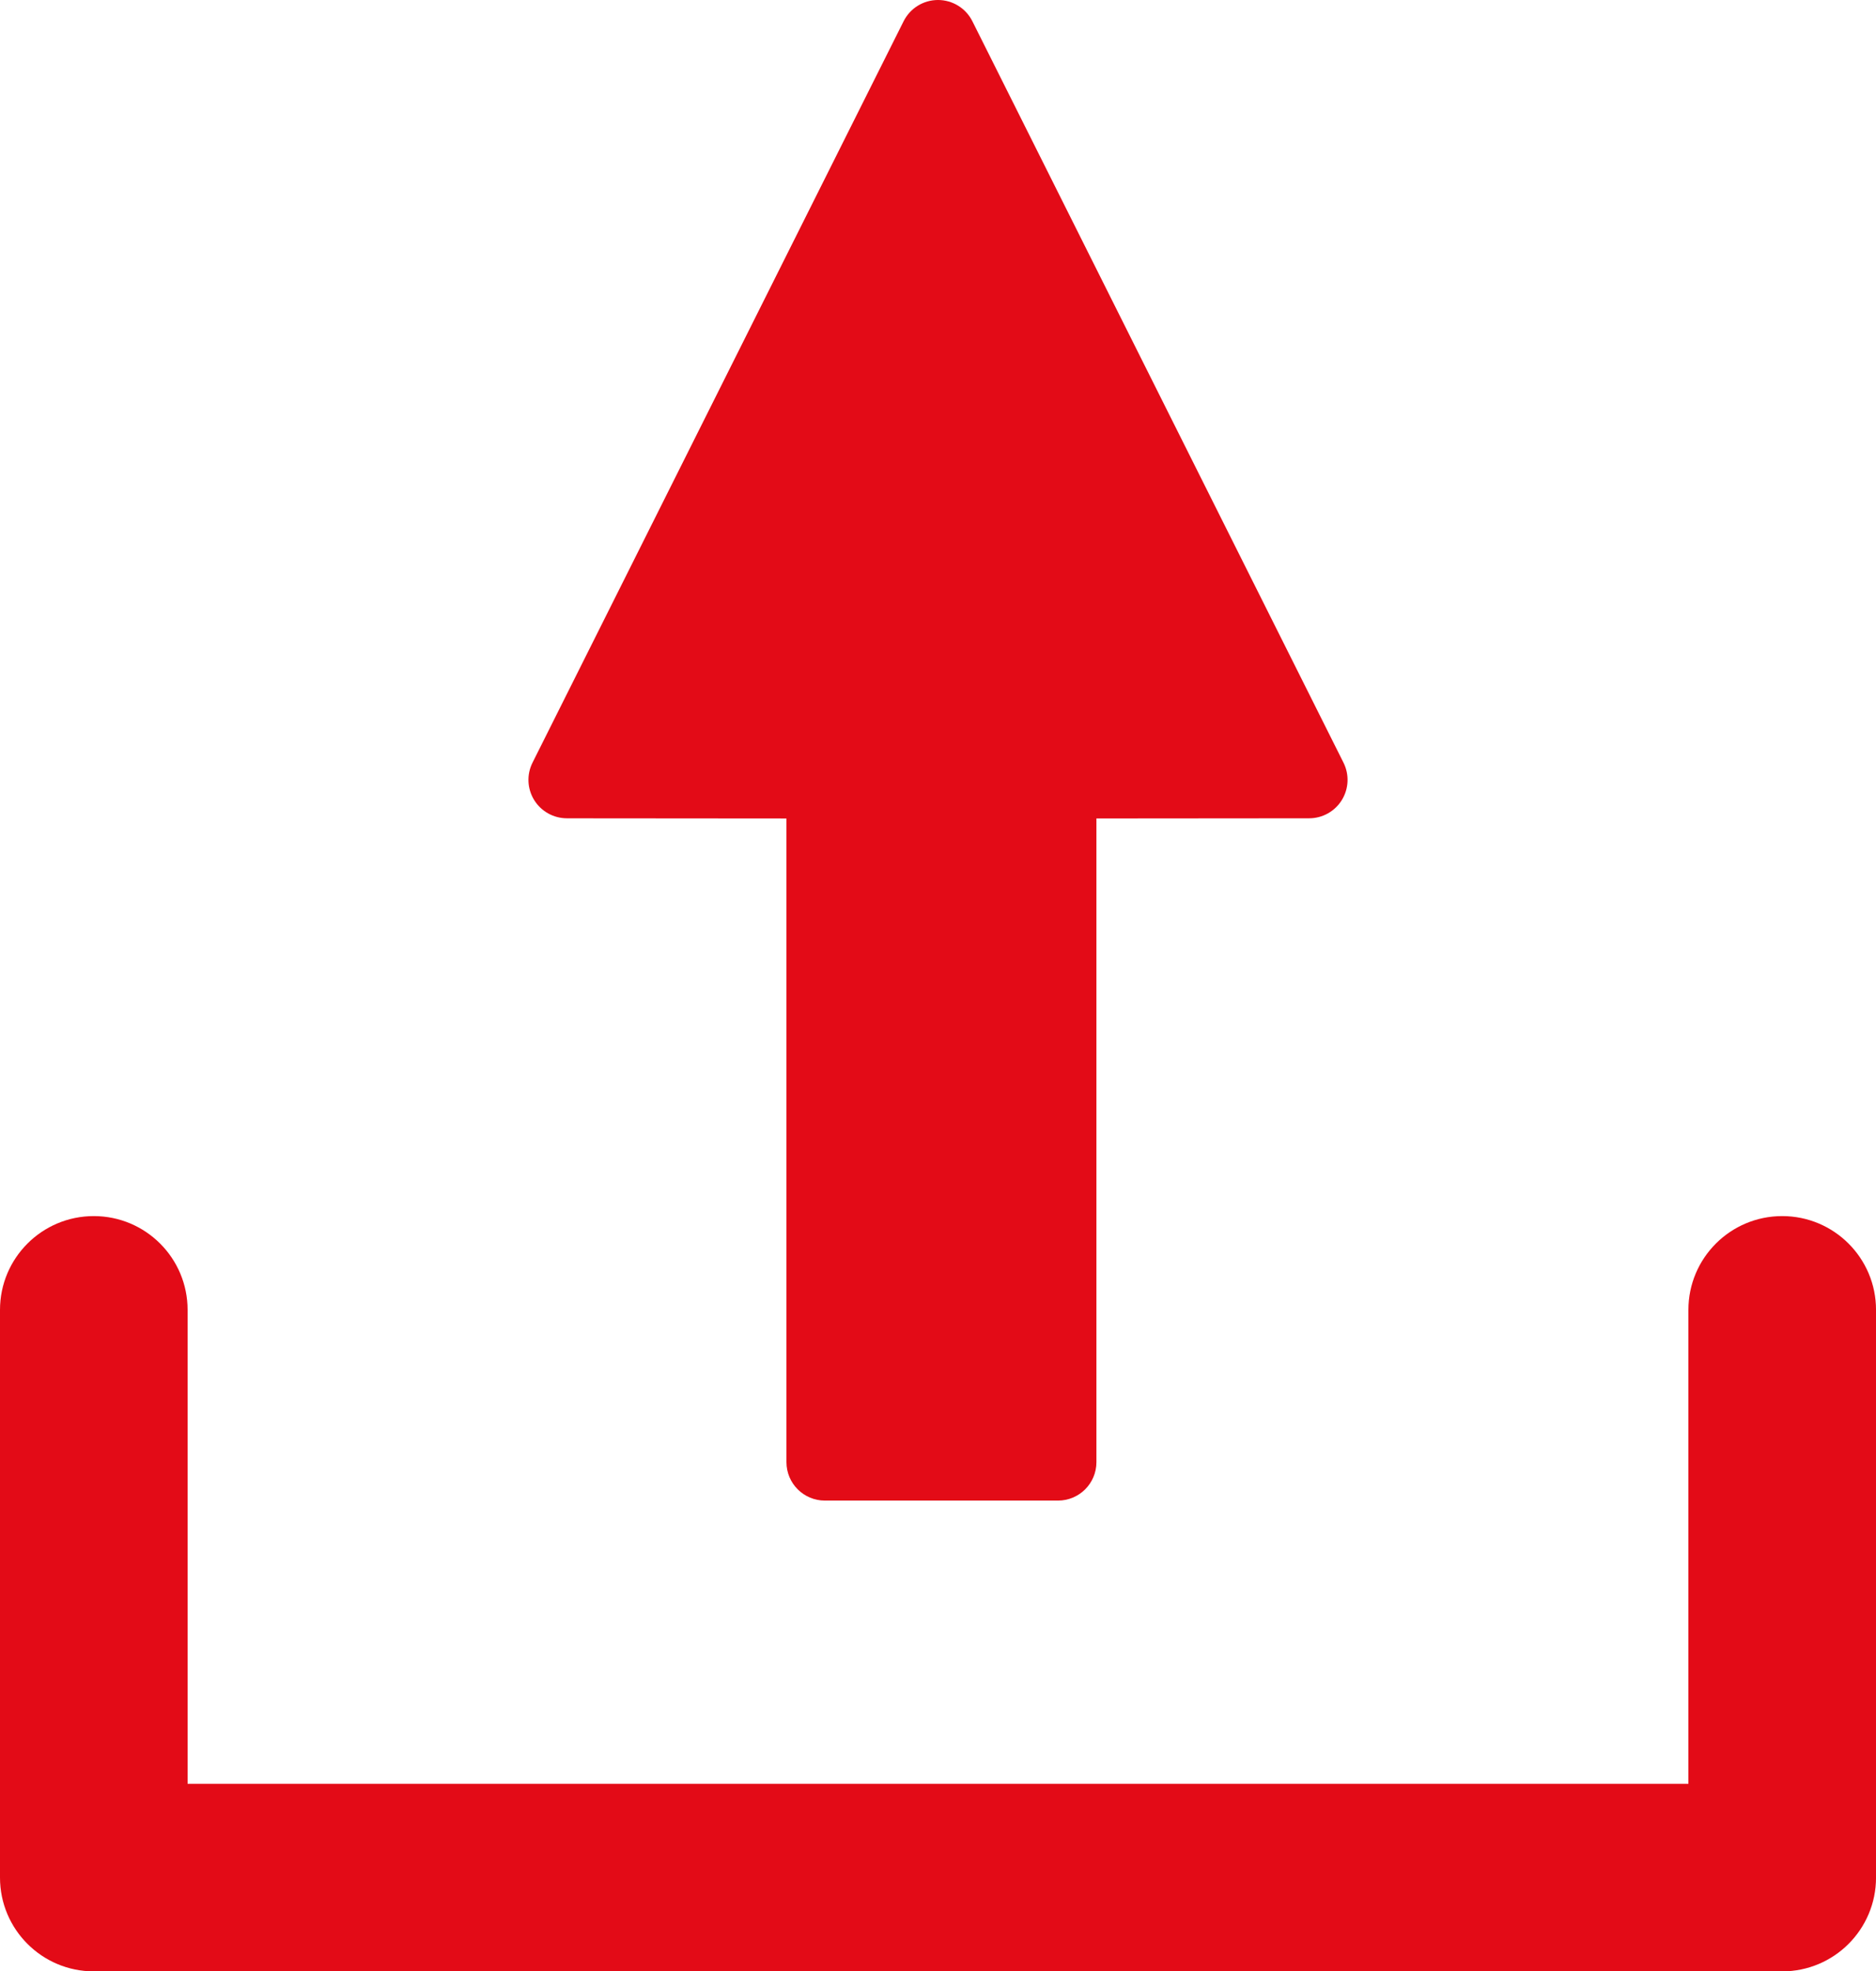
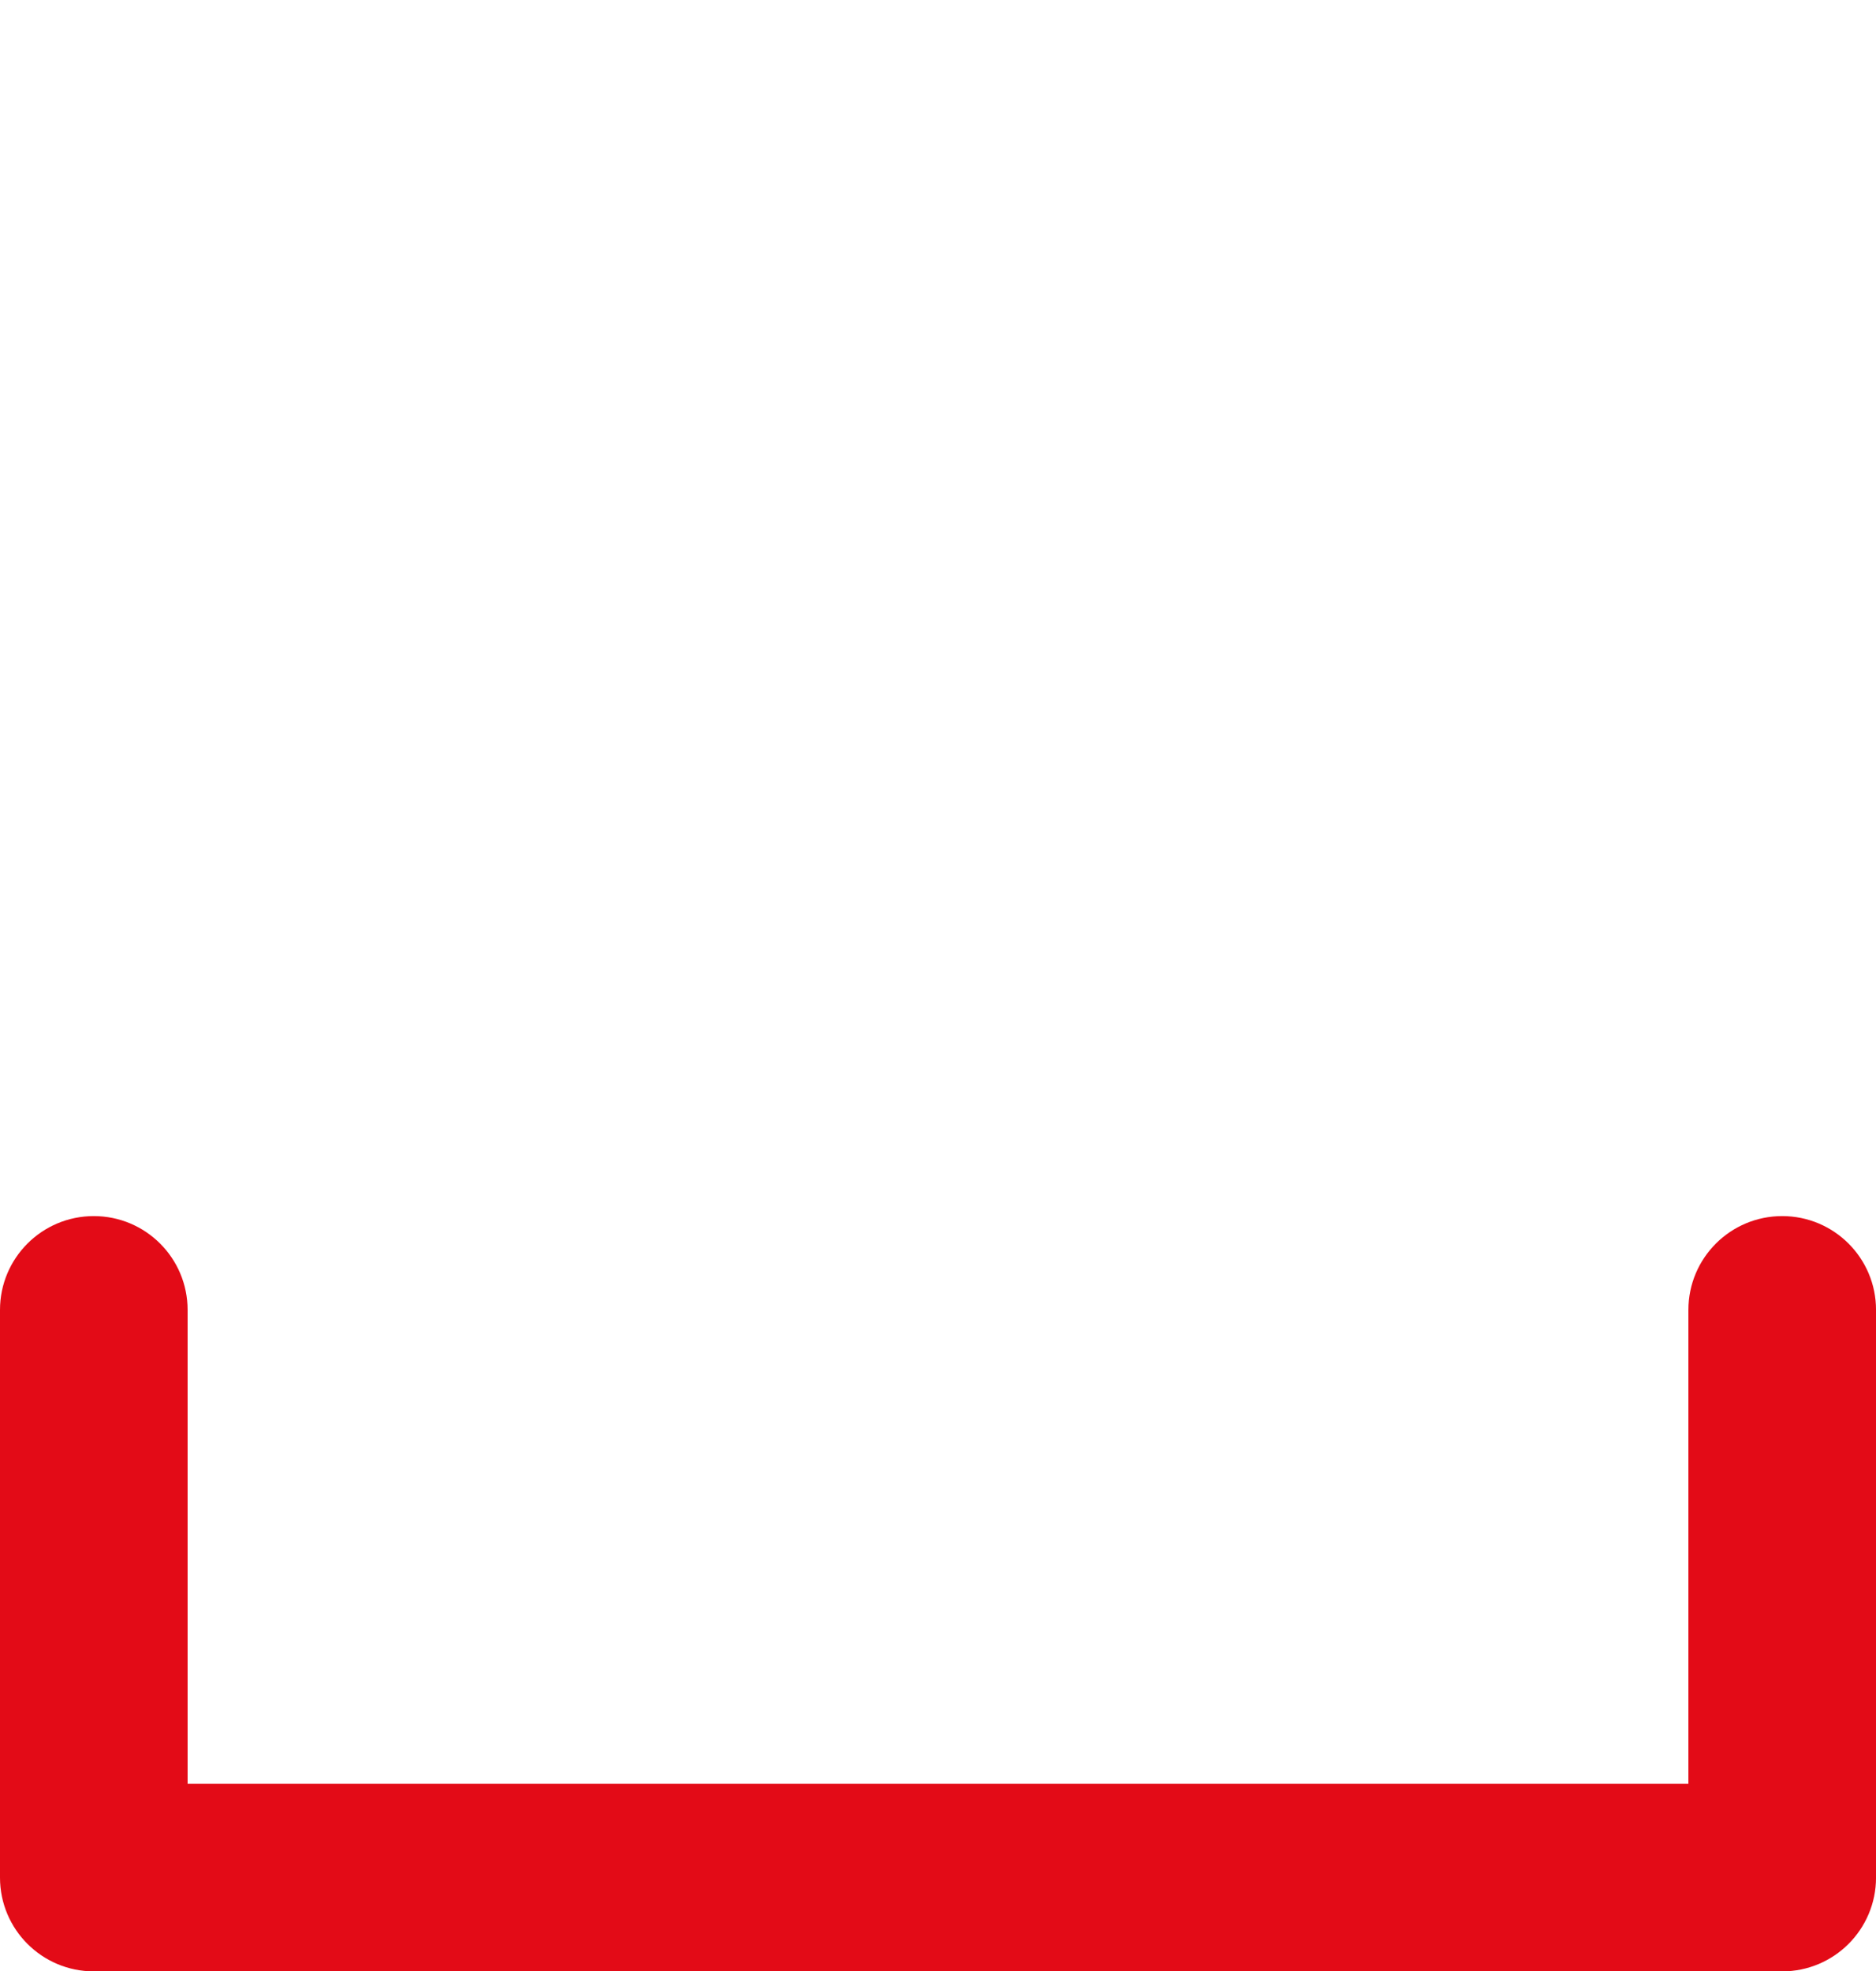
<svg xmlns="http://www.w3.org/2000/svg" id="Layer_2" data-name="Layer 2" viewBox="0 0 856.33 900">
  <defs>
    <style>
      .cls-1 {
        fill: #e30b17;
        stroke-width: 0px;
      }
    </style>
  </defs>
  <g id="Layer_1-2" data-name="Layer 1">
    <g>
-       <path class="cls-1" d="M258.75,373.59l100.24.08v293.86c0,9.69,7.85,17.54,17.54,17.54h106.41c9.69,0,17.54-7.85,17.54-17.54v-293.87l97.11-.08c6.08,0,11.72-3.16,14.91-8.33,3.19-5.17,3.48-11.63.76-17.06L443.85,9.69c-2.97-5.94-9.04-9.69-15.69-9.69s-12.71,3.75-15.69,9.69l-169.4,338.5c-2.72,5.43-2.43,11.89.76,17.06,3.19,5.17,8.84,8.32,14.91,8.33Z" />
      <path class="cls-1" d="M813.52,555.19c-23.65,0-42.82,19.17-42.82,42.82v216.36H85.63v-216.36c0-23.65-19.17-42.82-42.82-42.82S0,574.36,0,598.01v259.17c0,23.65,19.17,42.82,42.82,42.82h770.7c23.65,0,42.82-19.17,42.82-42.82v-259.17c0-23.65-19.17-42.82-42.82-42.82Z" />
    </g>
  </g>
</svg>